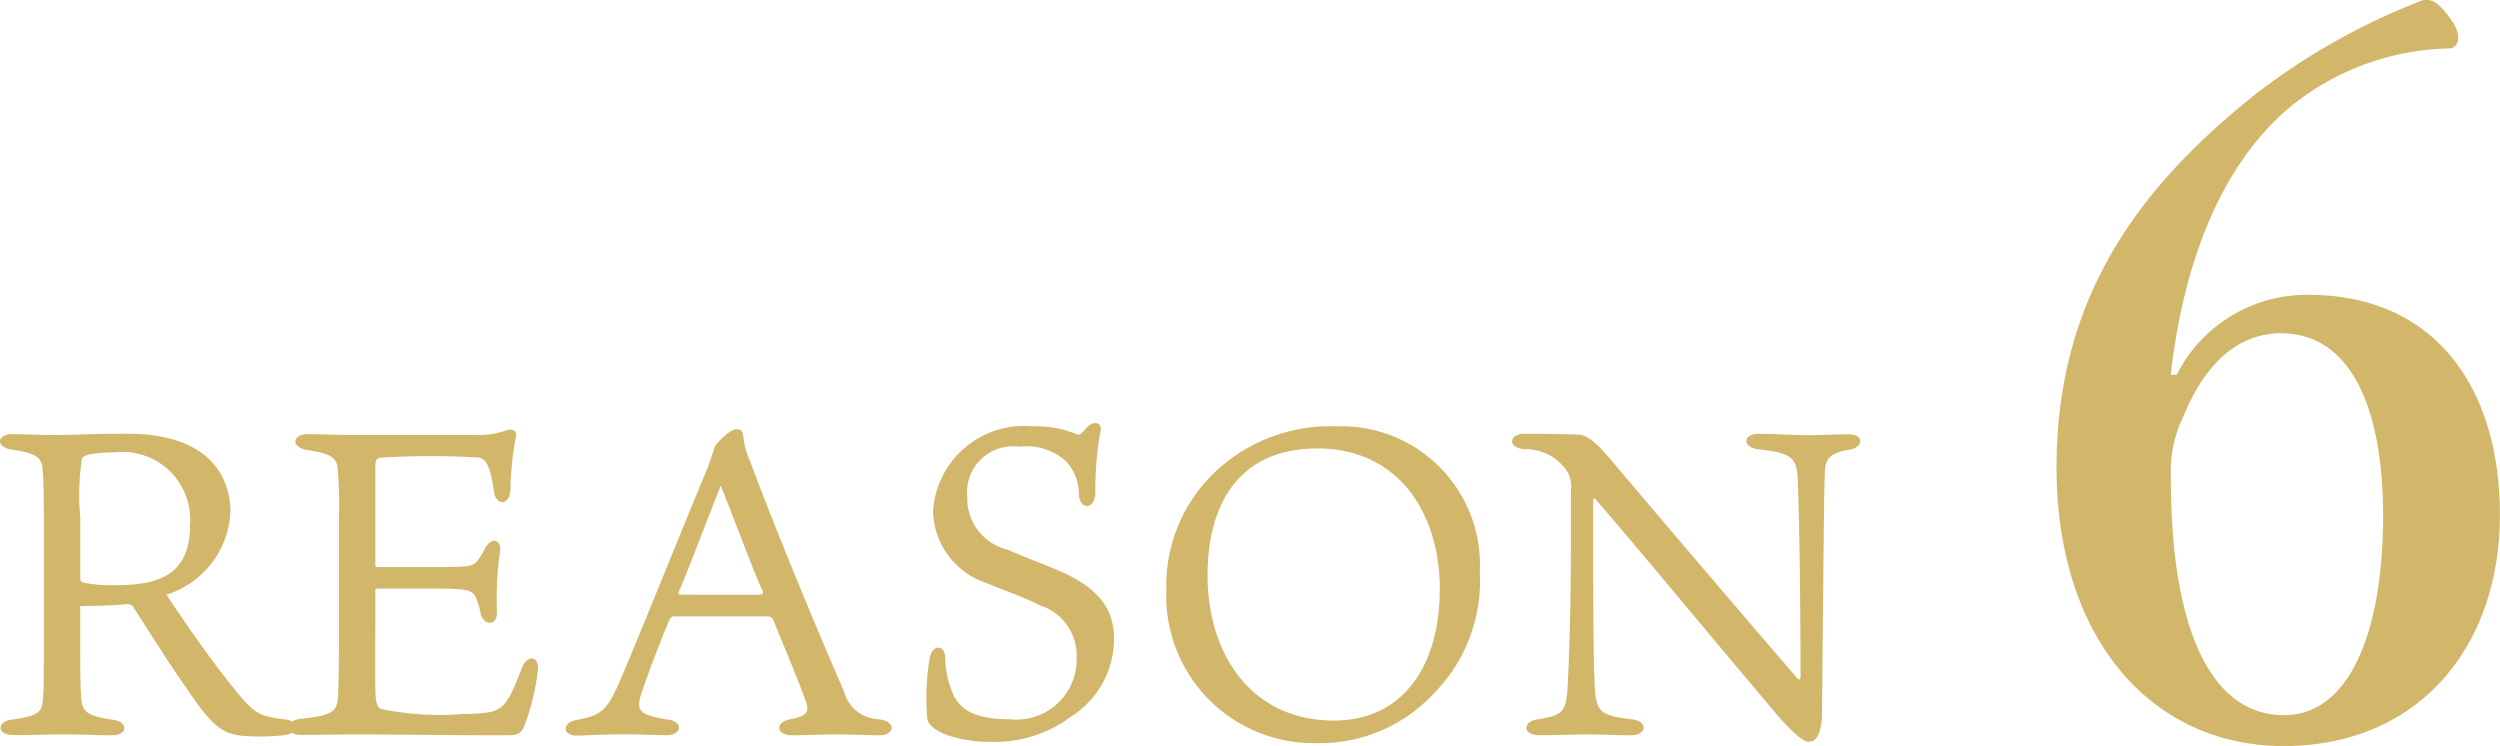
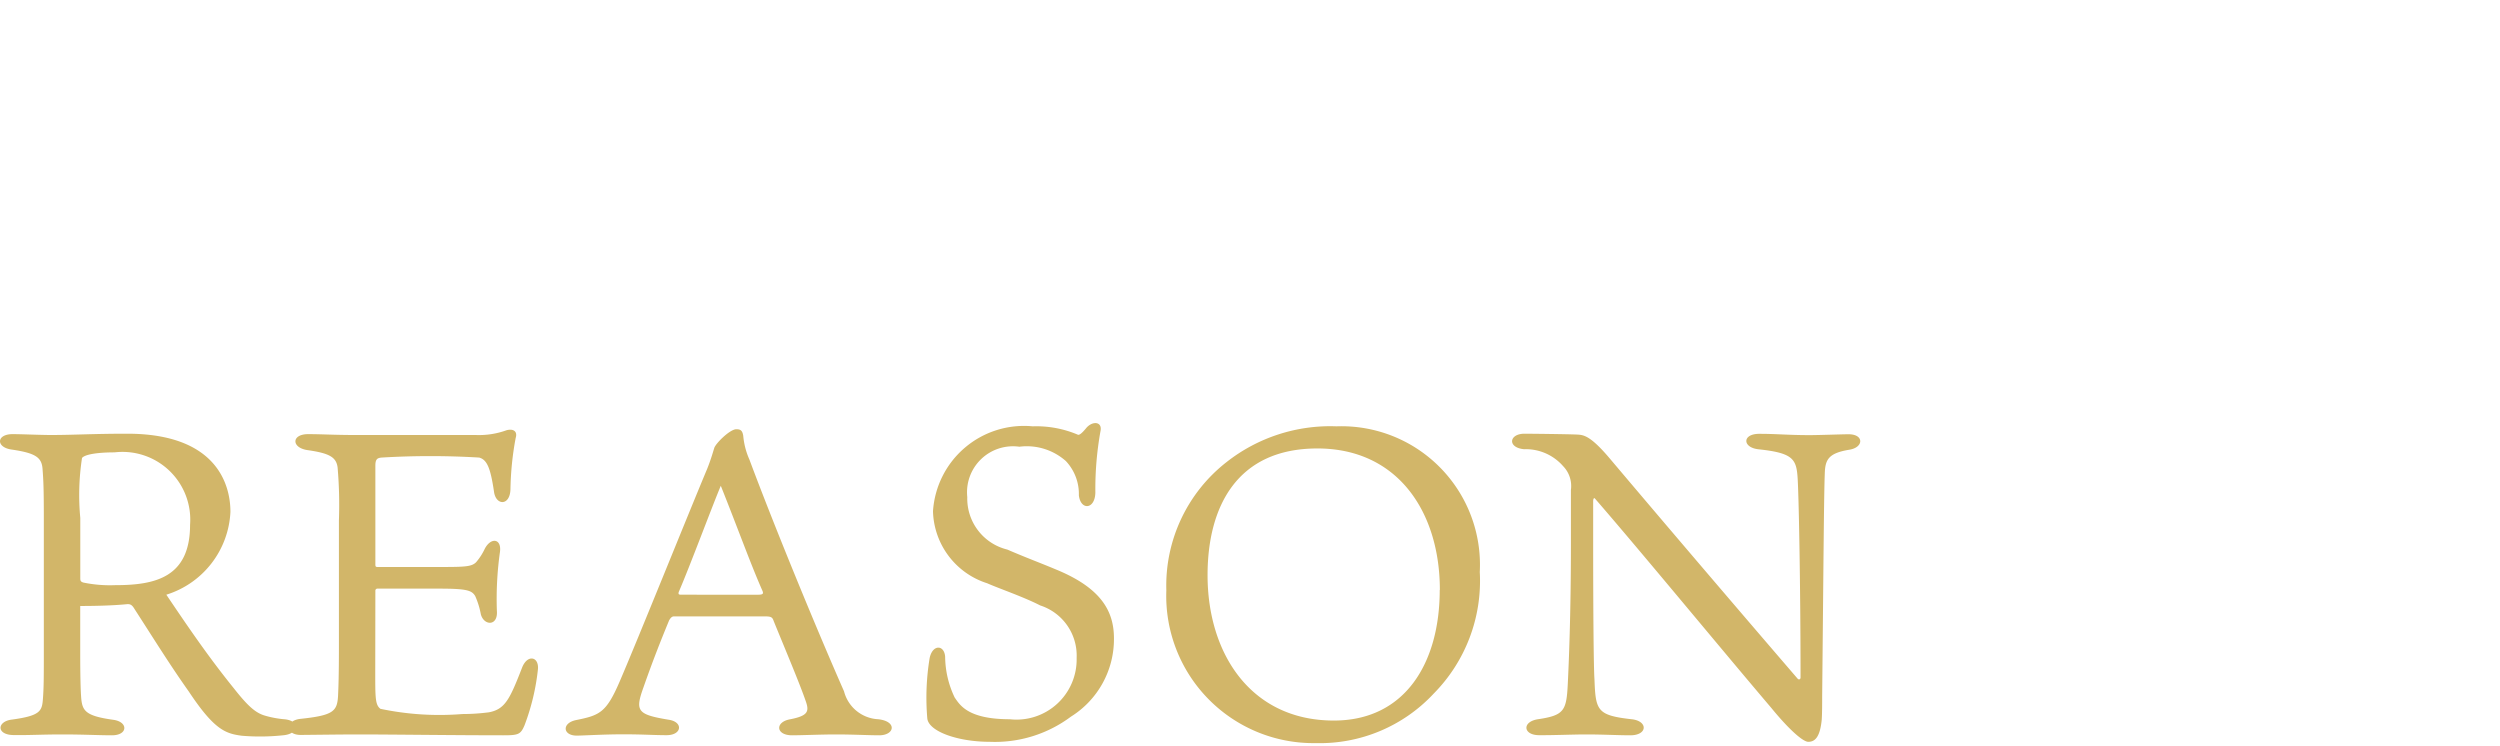
<svg xmlns="http://www.w3.org/2000/svg" width="80.654" height="24.064" viewBox="0 0 80.654 24.064">
  <g id="top_reason_ttl_06-02" transform="translate(1470.572 -3753.961)">
-     <path id="パス_134688" data-name="パス 134688" d="M5.024-12.1c.48-4.224,1.984-7.3,4.224-8.928a8.361,8.361,0,0,1,4.736-1.6c.32,0,.48-.416.064-.96-.448-.608-.608-.608-.864-.608A21.312,21.312,0,0,0,7.84-21.216c-3.808,3.008-6.5,6.592-6.5,12.1,0,5.536,3.072,8.992,7.328,8.992,4.352,0,6.976-3.2,6.976-7.456,0-4.128-2.112-7.1-6.176-7.1A4.7,4.7,0,0,0,5.216-12.1ZM8.576-13.44c2.368,0,3.3,2.624,3.3,5.888,0,3.616-1.024,6.432-3.2,6.432-2.24,0-3.648-2.528-3.648-7.68a4.073,4.073,0,0,1,.416-1.984C6.112-12.416,7.168-13.44,8.576-13.44Z" transform="translate(-1405.565 3778.153)" fill="#d2b669" />
    <path id="パス_134689" data-name="パス 134689" d="M4.858-4.2c.126-.014.182.014.266.154.616.952,1.134,1.792,1.75,2.66C7.7-.14,8.064-.028,8.582.042A7.048,7.048,0,0,0,9.912.028c.532-.042.56-.476.042-.518A3.175,3.175,0,0,1,9.3-.616c-.308-.1-.56-.35-.98-.882-.826-1.022-1.5-2.016-2.17-3.01A2.943,2.943,0,0,0,8.218-7.182c0-.868-.434-2.52-3.332-2.52-1.078,0-1.75.042-2.45.042-.336,0-.966-.028-1.246-.028-.532,0-.546.434-.014.5.756.112.952.252.98.616s.042.616.042,1.652v4.144c0,.868,0,1.246-.028,1.61-.028.406-.07.56-.994.686-.5.056-.518.5.056.5C1.694.028,2.156,0,2.786,0c.7,0,1.19.028,1.61.028.518,0,.532-.434.042-.5C3.514-.6,3.43-.77,3.4-1.232c-.014-.182-.028-.658-.028-1.372v-1.54C3.864-4.144,4.424-4.158,4.858-4.2ZM3.374-5.04V-6.986A7.9,7.9,0,0,1,3.43-8.918c.084-.112.476-.182,1.05-.182A2.186,2.186,0,0,1,6.916-6.762c0,1.694-1.12,1.946-2.408,1.946A4.249,4.249,0,0,1,3.472-4.9C3.388-4.928,3.374-4.956,3.374-5.04Zm9.52.406a.065.065,0,0,1,.07-.07h1.974c.91,0,1.064.056,1.176.238a2.565,2.565,0,0,1,.182.588c.1.378.56.392.518-.112a10.851,10.851,0,0,1,.1-1.9c.056-.434-.294-.476-.49-.1a1.9,1.9,0,0,1-.28.434c-.14.14-.336.154-1.12.154H12.964c-.056,0-.07-.014-.07-.084V-8.666c0-.21.056-.252.2-.266a26.273,26.273,0,0,1,3.15,0c.252.07.364.336.476,1.092.056.462.518.476.532-.07a9.833,9.833,0,0,1,.168-1.652c.07-.224-.084-.308-.294-.252a2.6,2.6,0,0,1-.994.154H12.264c-.686,0-1.106-.028-1.54-.028-.546,0-.546.448,0,.518.686.1.91.224.952.56A14.073,14.073,0,0,1,11.718-6.9v4.046c0,.924-.014,1.316-.028,1.61-.028.5-.154.63-1.218.742-.5.056-.49.518.014.518C10.766.014,11.844,0,12.32,0c1.05,0,3.15.028,4.7.028.49,0,.56-.028.686-.322a7.234,7.234,0,0,0,.434-1.82c.028-.406-.35-.476-.518-.028-.392,1.008-.546,1.33-1.064,1.428a6.646,6.646,0,0,1-.854.056,9.26,9.26,0,0,1-2.646-.168c-.168-.126-.168-.35-.168-1.19Zm7.882,2.926C20.342-.7,20.132-.616,19.362-.462c-.462.1-.42.5.028.5.2,0,.868-.042,1.5-.042s.994.028,1.4.028c.5,0,.546-.434.056-.5-1.008-.168-1.078-.28-.8-1.05.308-.882.6-1.61.826-2.156.042-.07.084-.126.154-.126h2.94c.2,0,.238.028.28.154.336.826.84,2.016,1.036,2.59.112.322.07.462-.5.574-.5.084-.476.518.056.518C26.628.028,27.3,0,27.748,0c.546,0,1.078.028,1.4.028.5,0,.588-.448-.028-.518a1.2,1.2,0,0,1-1.106-.9c-.882-2-2.254-5.334-3.052-7.476a2.4,2.4,0,0,1-.2-.77c-.028-.168-.084-.21-.224-.21-.21,0-.686.476-.714.616-.028.084-.1.35-.224.658C22.988-7.112,21.378-3.108,20.776-1.708Zm3.262-6.314c.56,1.4.966,2.534,1.344,3.388.028.07.042.126-.126.126H22.764c-.084,0-.1-.014-.084-.084C23.03-5.4,23.772-7.392,24.038-8.022ZM36.722-3.094c0-.854-.378-1.624-1.9-2.24-.5-.21-.924-.364-1.54-.63A1.694,1.694,0,0,1,31.99-7.658a1.483,1.483,0,0,1,1.68-1.624,1.9,1.9,0,0,1,1.5.462,1.55,1.55,0,0,1,.42,1.106c.056.49.518.462.532-.084a10.588,10.588,0,0,1,.168-2c.056-.308-.28-.322-.476-.07-.14.168-.21.21-.252.2A3.43,3.43,0,0,0,34.1-9.94,2.943,2.943,0,0,0,30.884-7.2a2.508,2.508,0,0,0,1.75,2.324c.378.168,1.162.434,1.708.714a1.7,1.7,0,0,1,1.176,1.694A1.941,1.941,0,0,1,33.362-.49c-1.358,0-1.61-.462-1.778-.7a3.1,3.1,0,0,1-.308-1.316c-.028-.392-.406-.406-.5.042A7.857,7.857,0,0,0,30.7-.518c.042.42.98.756,2.016.756a4.092,4.092,0,0,0,2.618-.812A2.947,2.947,0,0,0,36.722-3.094ZM43.9-9.94a5.41,5.41,0,0,0-3.556,1.162,5.052,5.052,0,0,0-1.932,4.13A4.75,4.75,0,0,0,43.232.28a5.022,5.022,0,0,0,3.808-1.6,5.17,5.17,0,0,0,1.484-3.92A4.469,4.469,0,0,0,43.9-9.94Zm3.332,5.278c0,2.338-1.106,4.214-3.416,4.214-2.674,0-4.074-2.156-4.074-4.69,0-2.212.952-4.088,3.542-4.088S47.236-7.182,47.236-4.662ZM52.248-7.6c1.4,1.61,4.088,4.872,5.684,6.748C58.464-.2,58.94.238,59.122.238c.21,0,.378-.14.434-.714.014-.2.014-.546.014-.756.042-4.144.056-6.454.084-7.182.014-.448.112-.658.784-.77.476-.07.49-.5-.014-.5-.2,0-.966.028-1.26.028-.686,0-1.064-.042-1.624-.042s-.546.448-.014.5c1.05.112,1.2.294,1.246.84.042.448.1,3.57.1,6.524,0,.056-.056.084-.1.028-1.988-2.31-4.27-4.984-6.02-7.056-.644-.77-.868-.8-1.078-.812-.28-.014-1.512-.028-1.708-.028-.5,0-.56.448-.014.5a1.6,1.6,0,0,1,1.26.546.921.921,0,0,1,.252.77v1.708c0,2.366-.07,3.92-.1,4.536-.042.868-.112,1.022-.938,1.148-.546.07-.518.518.014.518C50.9.028,51.534,0,51.954,0c.532,0,1.05.028,1.428.028.56,0,.574-.462.042-.518-1.12-.126-1.162-.28-1.2-1.288-.028-.392-.042-2.366-.042-4.438V-7.49C52.178-7.63,52.22-7.644,52.248-7.6Z" transform="translate(-1471.356 3777.655)" fill="#d2b669" />
  </g>
</svg>